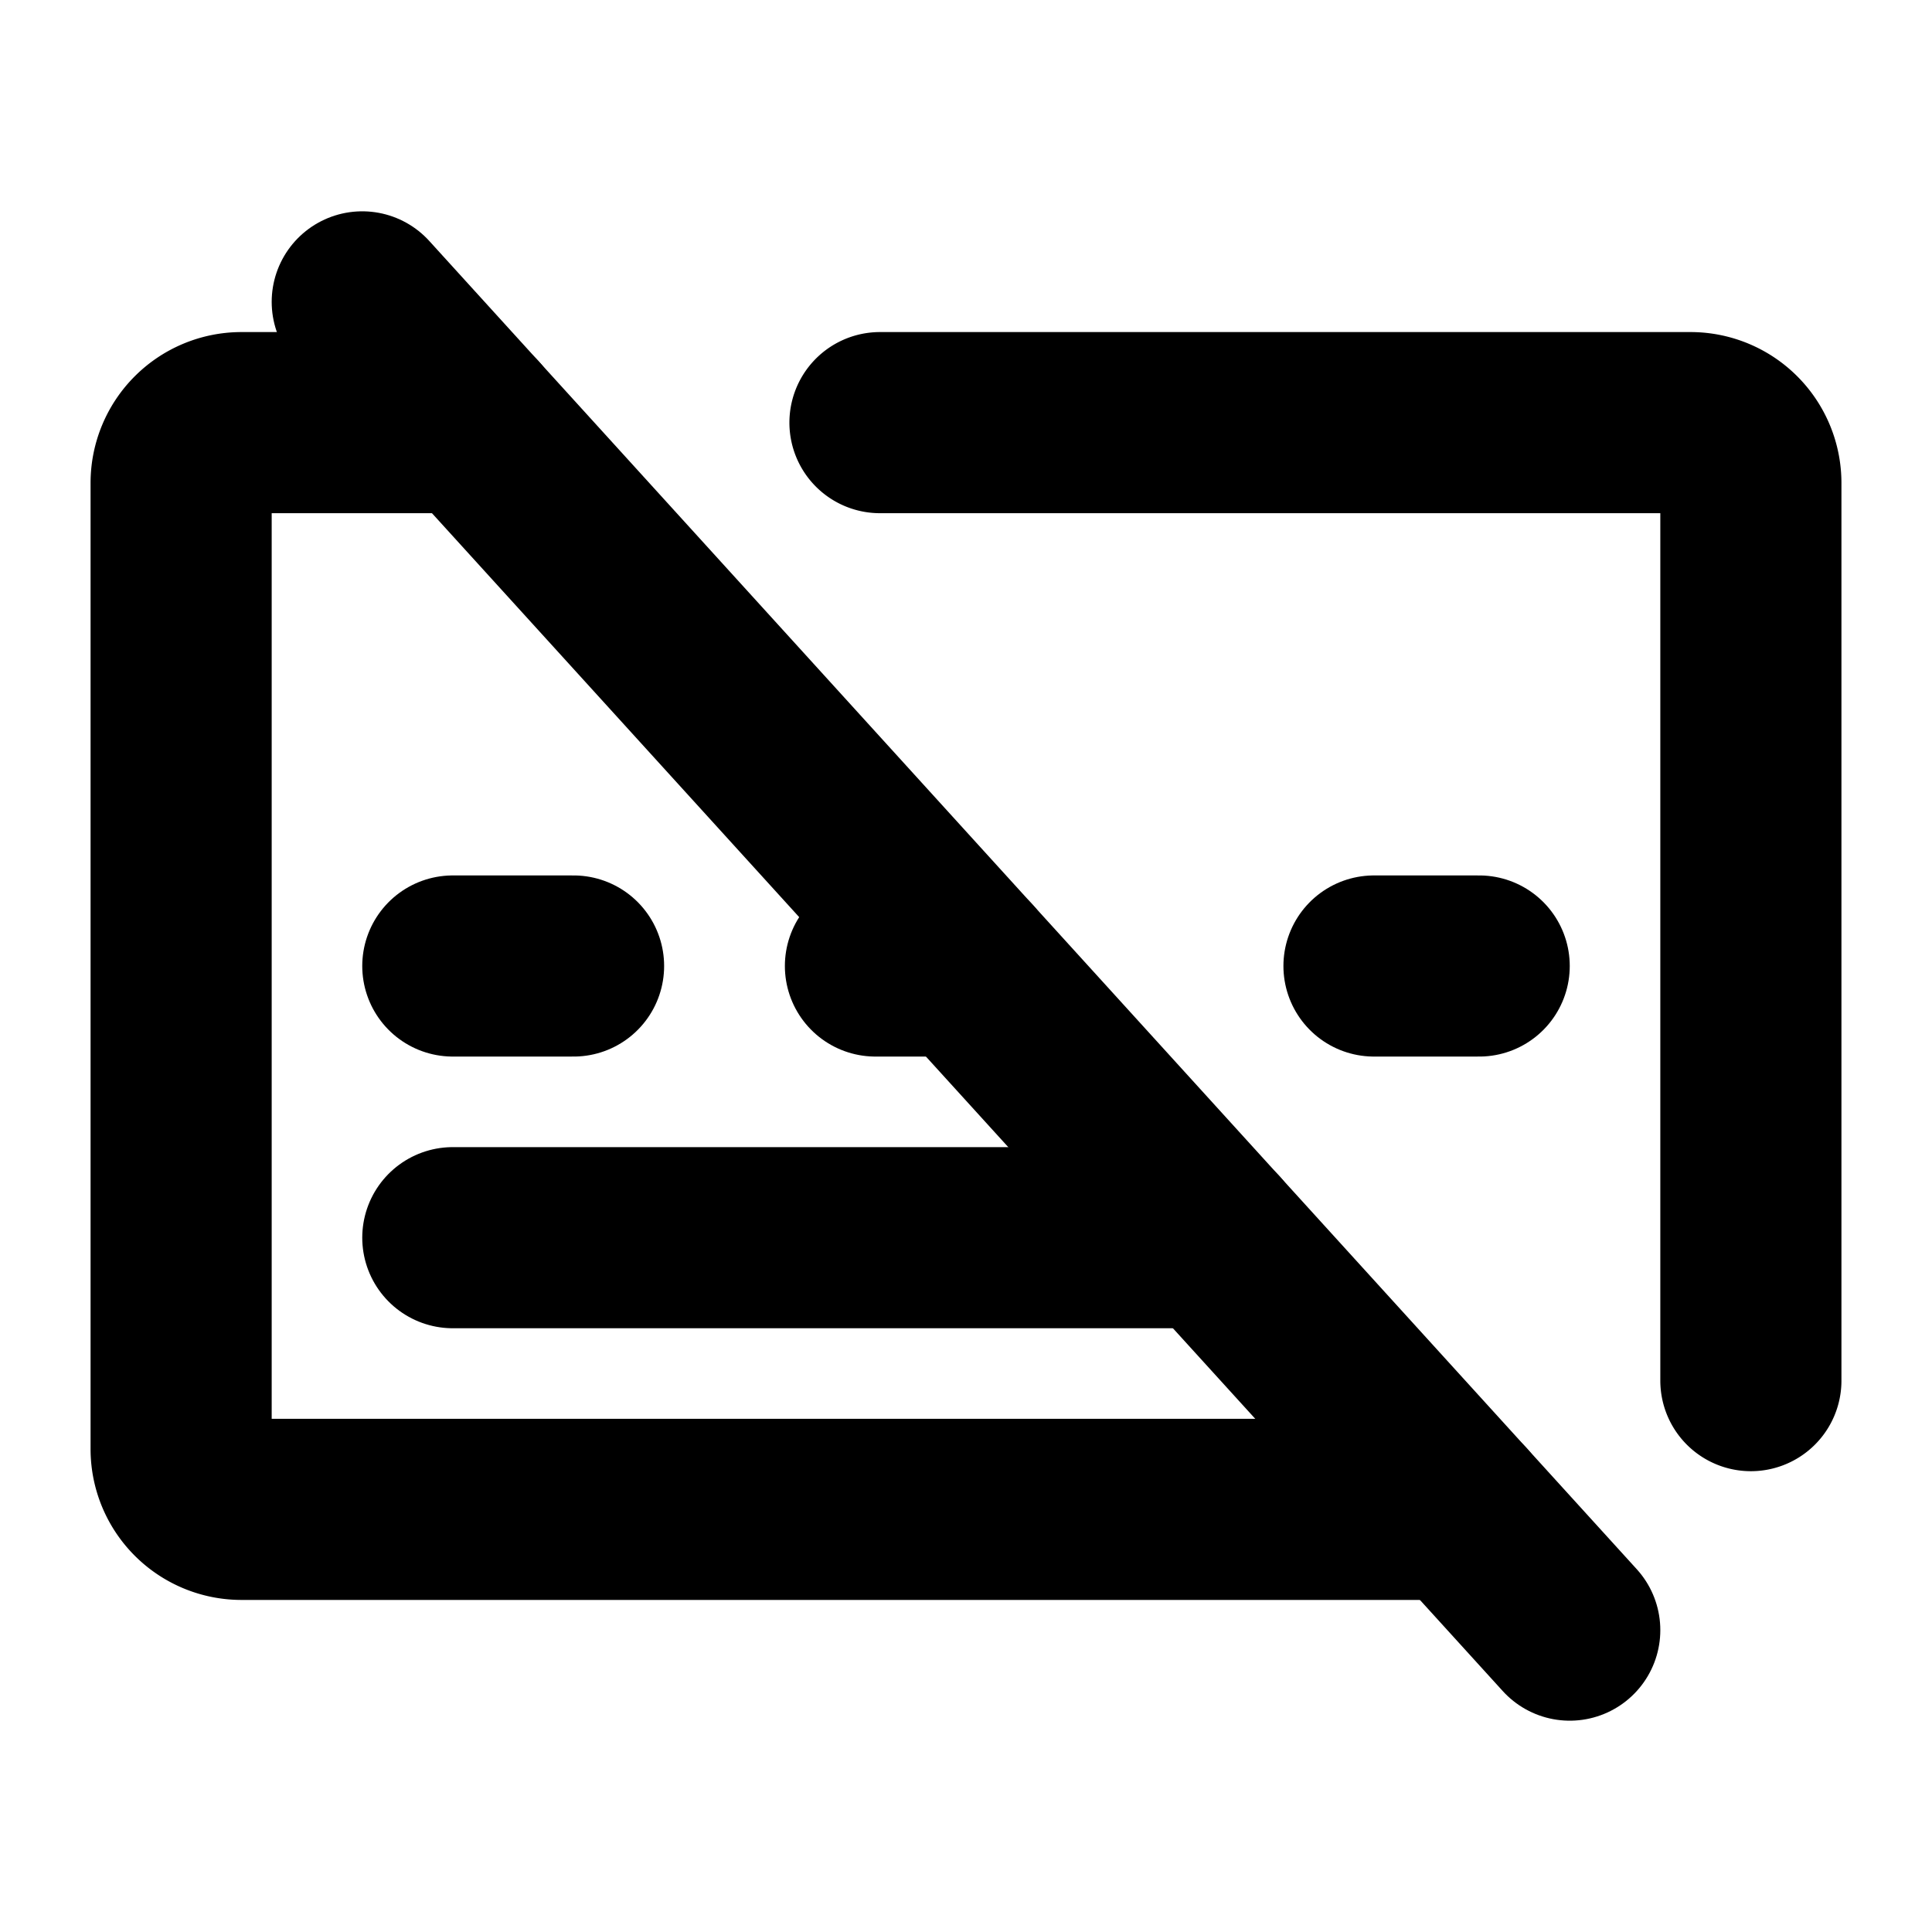
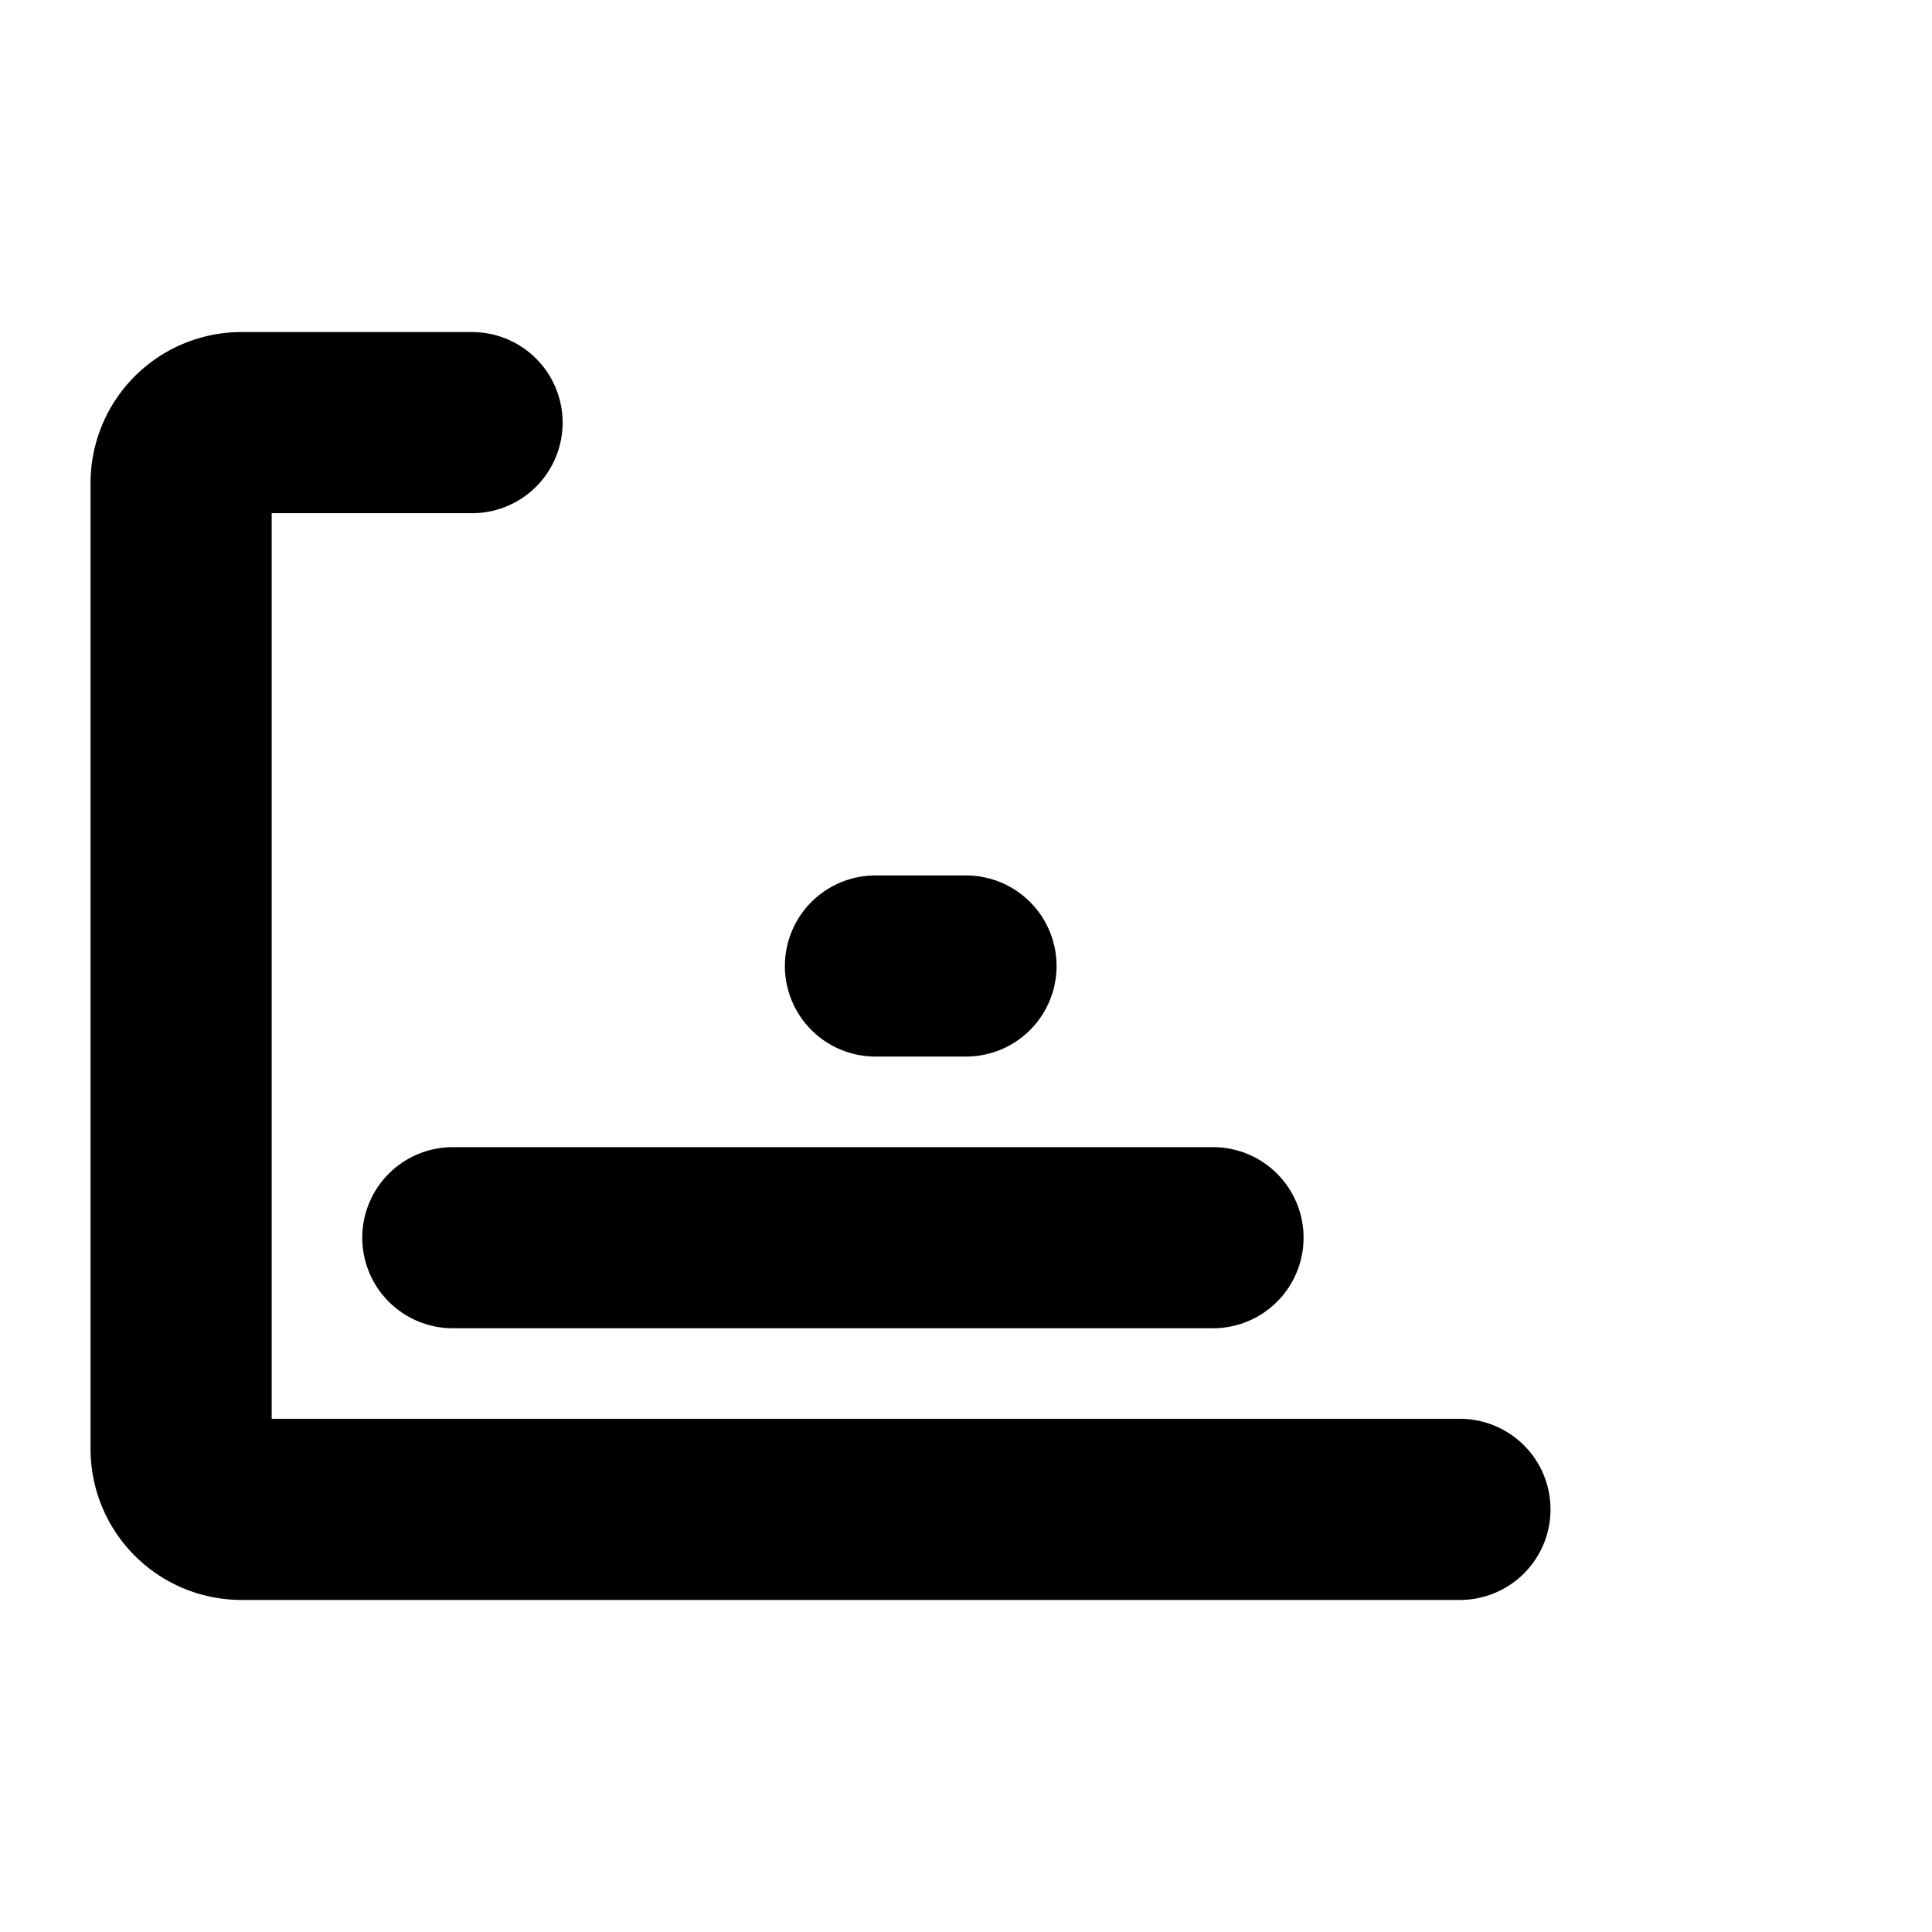
<svg xmlns="http://www.w3.org/2000/svg" viewBox="0 0 256 256">
-   <rect width="256" height="256" fill="none" />
-   <line x1="60" y1="128" x2="76" y2="128" fill="none" stroke="currentColor" stroke-linecap="round" stroke-linejoin="round" stroke-width="24" />
-   <line x1="48" y1="40" x2="208" y2="216" fill="none" stroke="currentColor" stroke-linecap="round" stroke-linejoin="round" stroke-width="24" />
  <path d="M193.45,200H32a8,8,0,0,1-8-8V64a8,8,0,0,1,8-8H62.55" fill="none" stroke="currentColor" stroke-linecap="round" stroke-linejoin="round" stroke-width="24" />
-   <path d="M116.6,56H224a8,8,0,0,1,8,8V182.94" fill="none" stroke="currentColor" stroke-linecap="round" stroke-linejoin="round" stroke-width="24" />
  <line x1="60" y1="164" x2="160.73" y2="164" fill="none" stroke="currentColor" stroke-linecap="round" stroke-linejoin="round" stroke-width="24" />
-   <line x1="182.06" y1="128" x2="196" y2="128" fill="none" stroke="currentColor" stroke-linecap="round" stroke-linejoin="round" stroke-width="24" />
  <line x1="116" y1="128" x2="128" y2="128" fill="none" stroke="currentColor" stroke-linecap="round" stroke-linejoin="round" stroke-width="24" />
</svg>